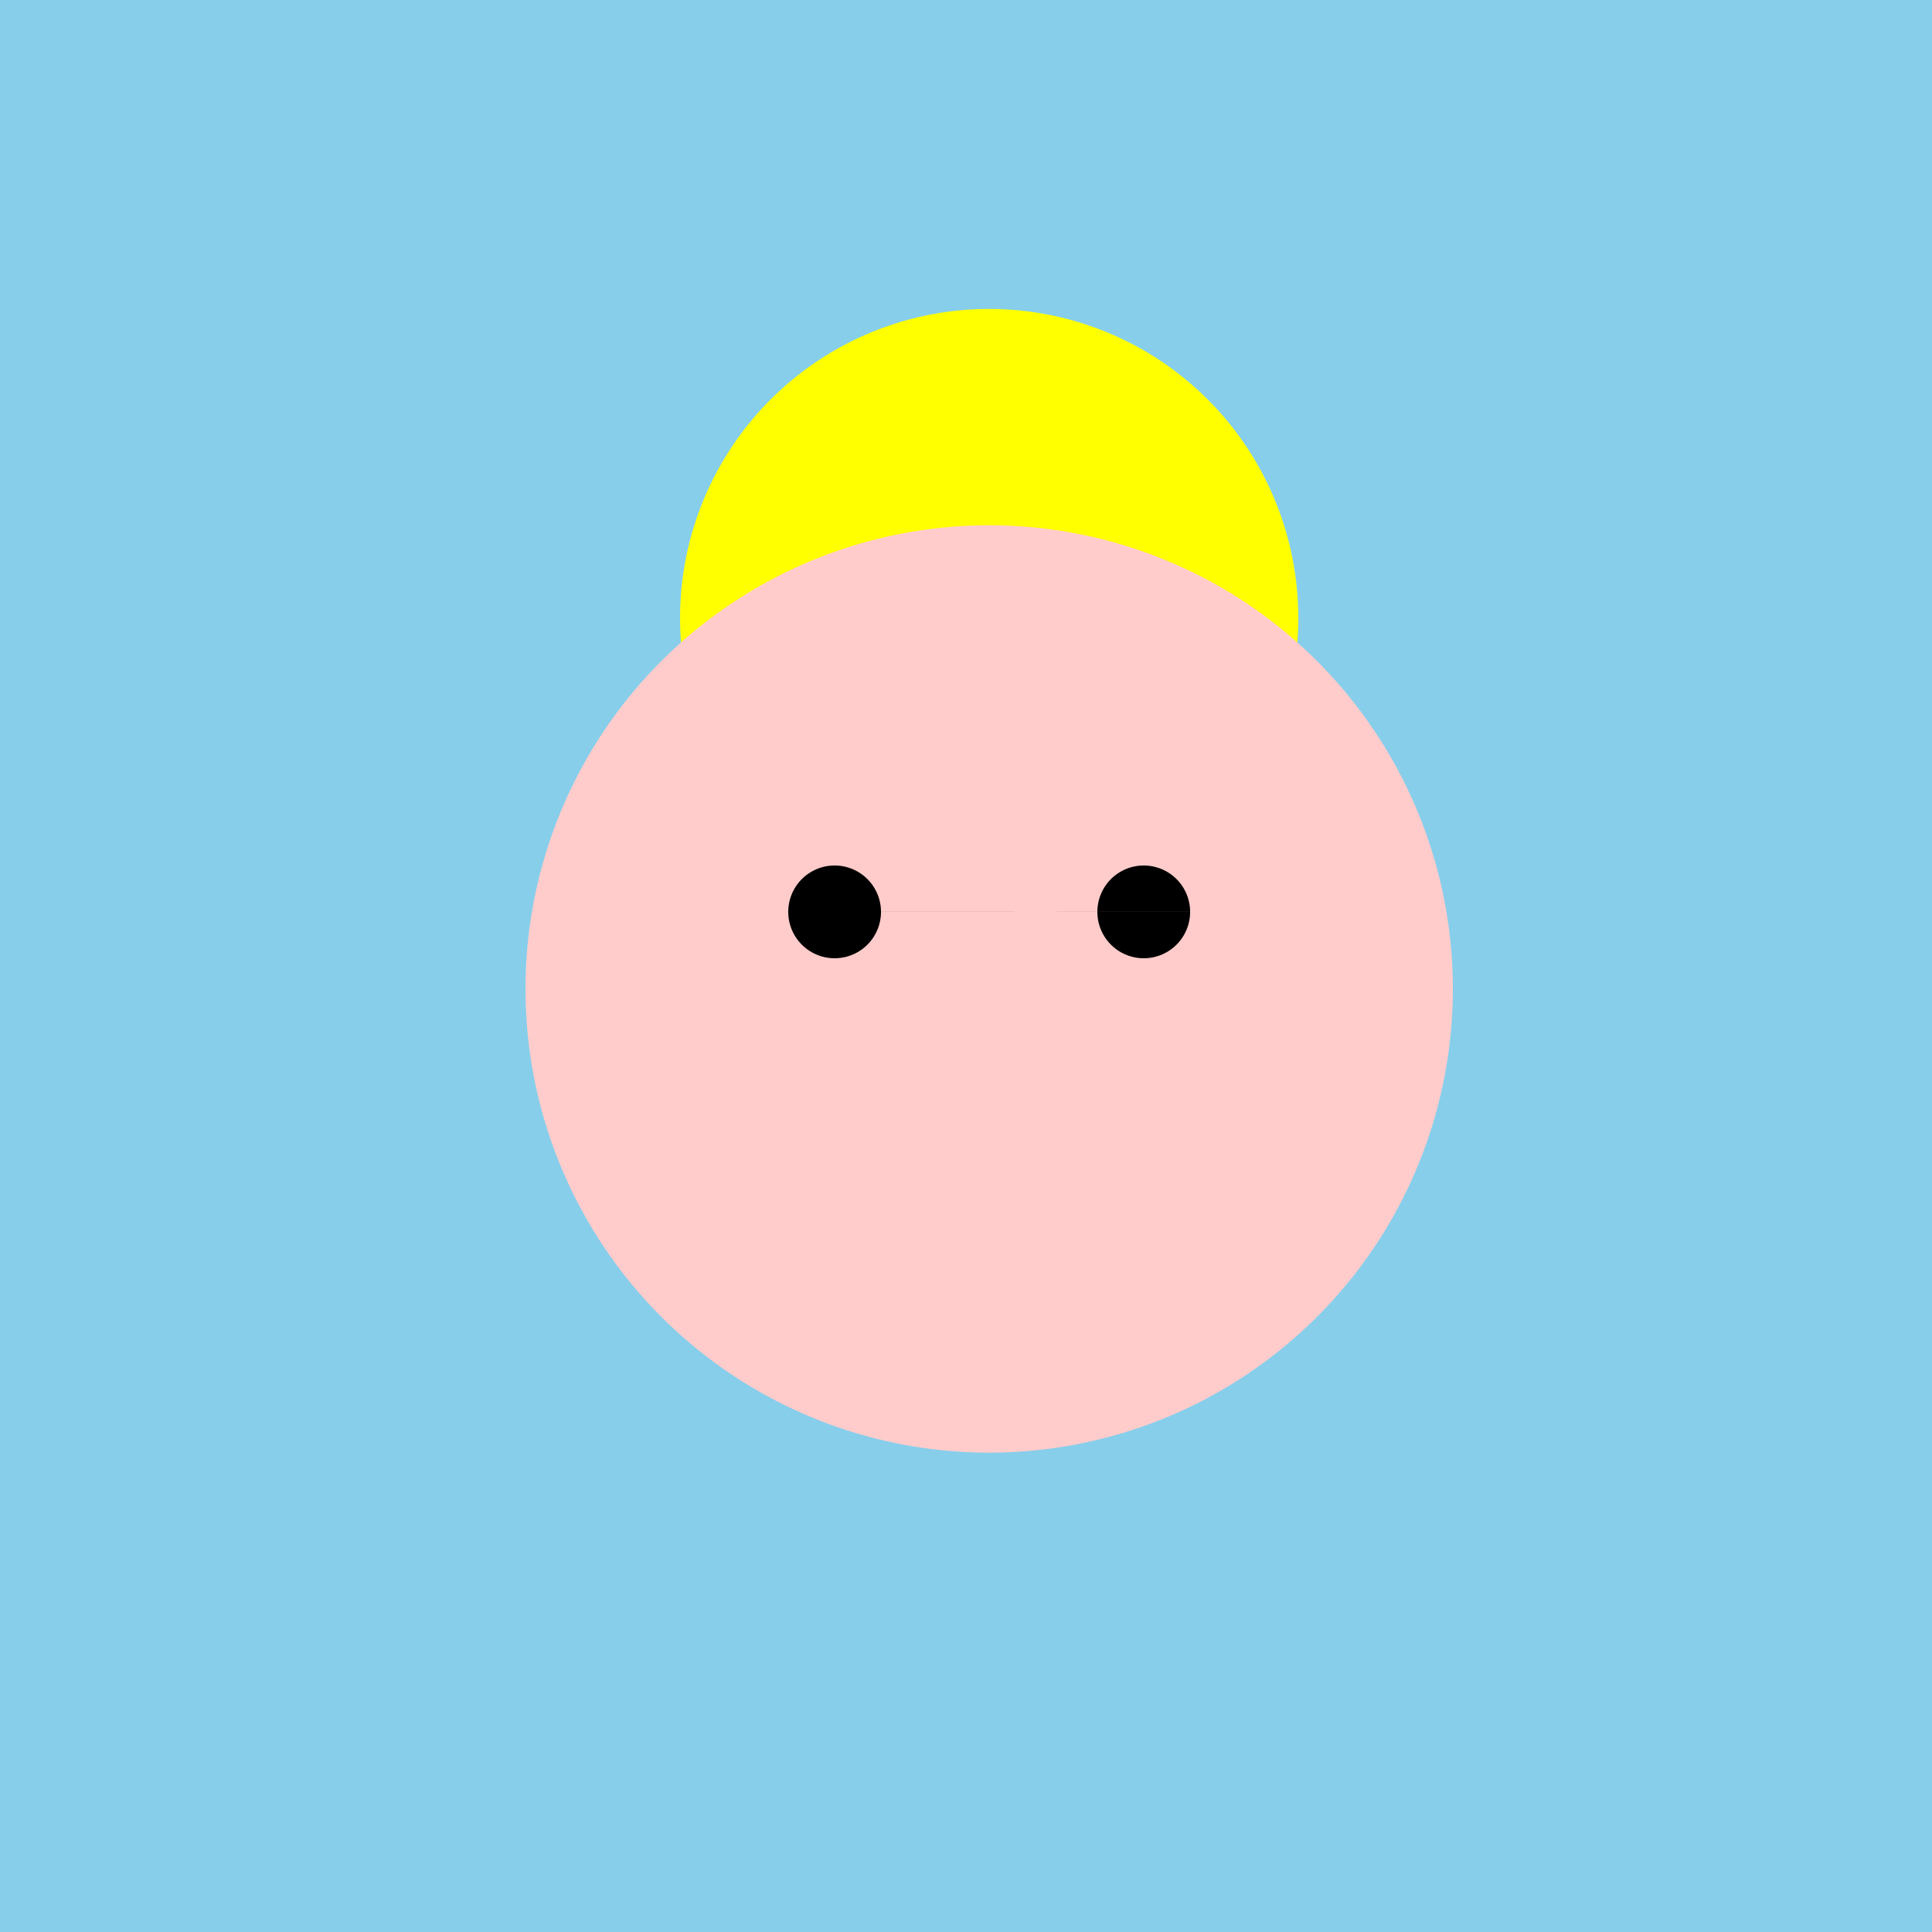
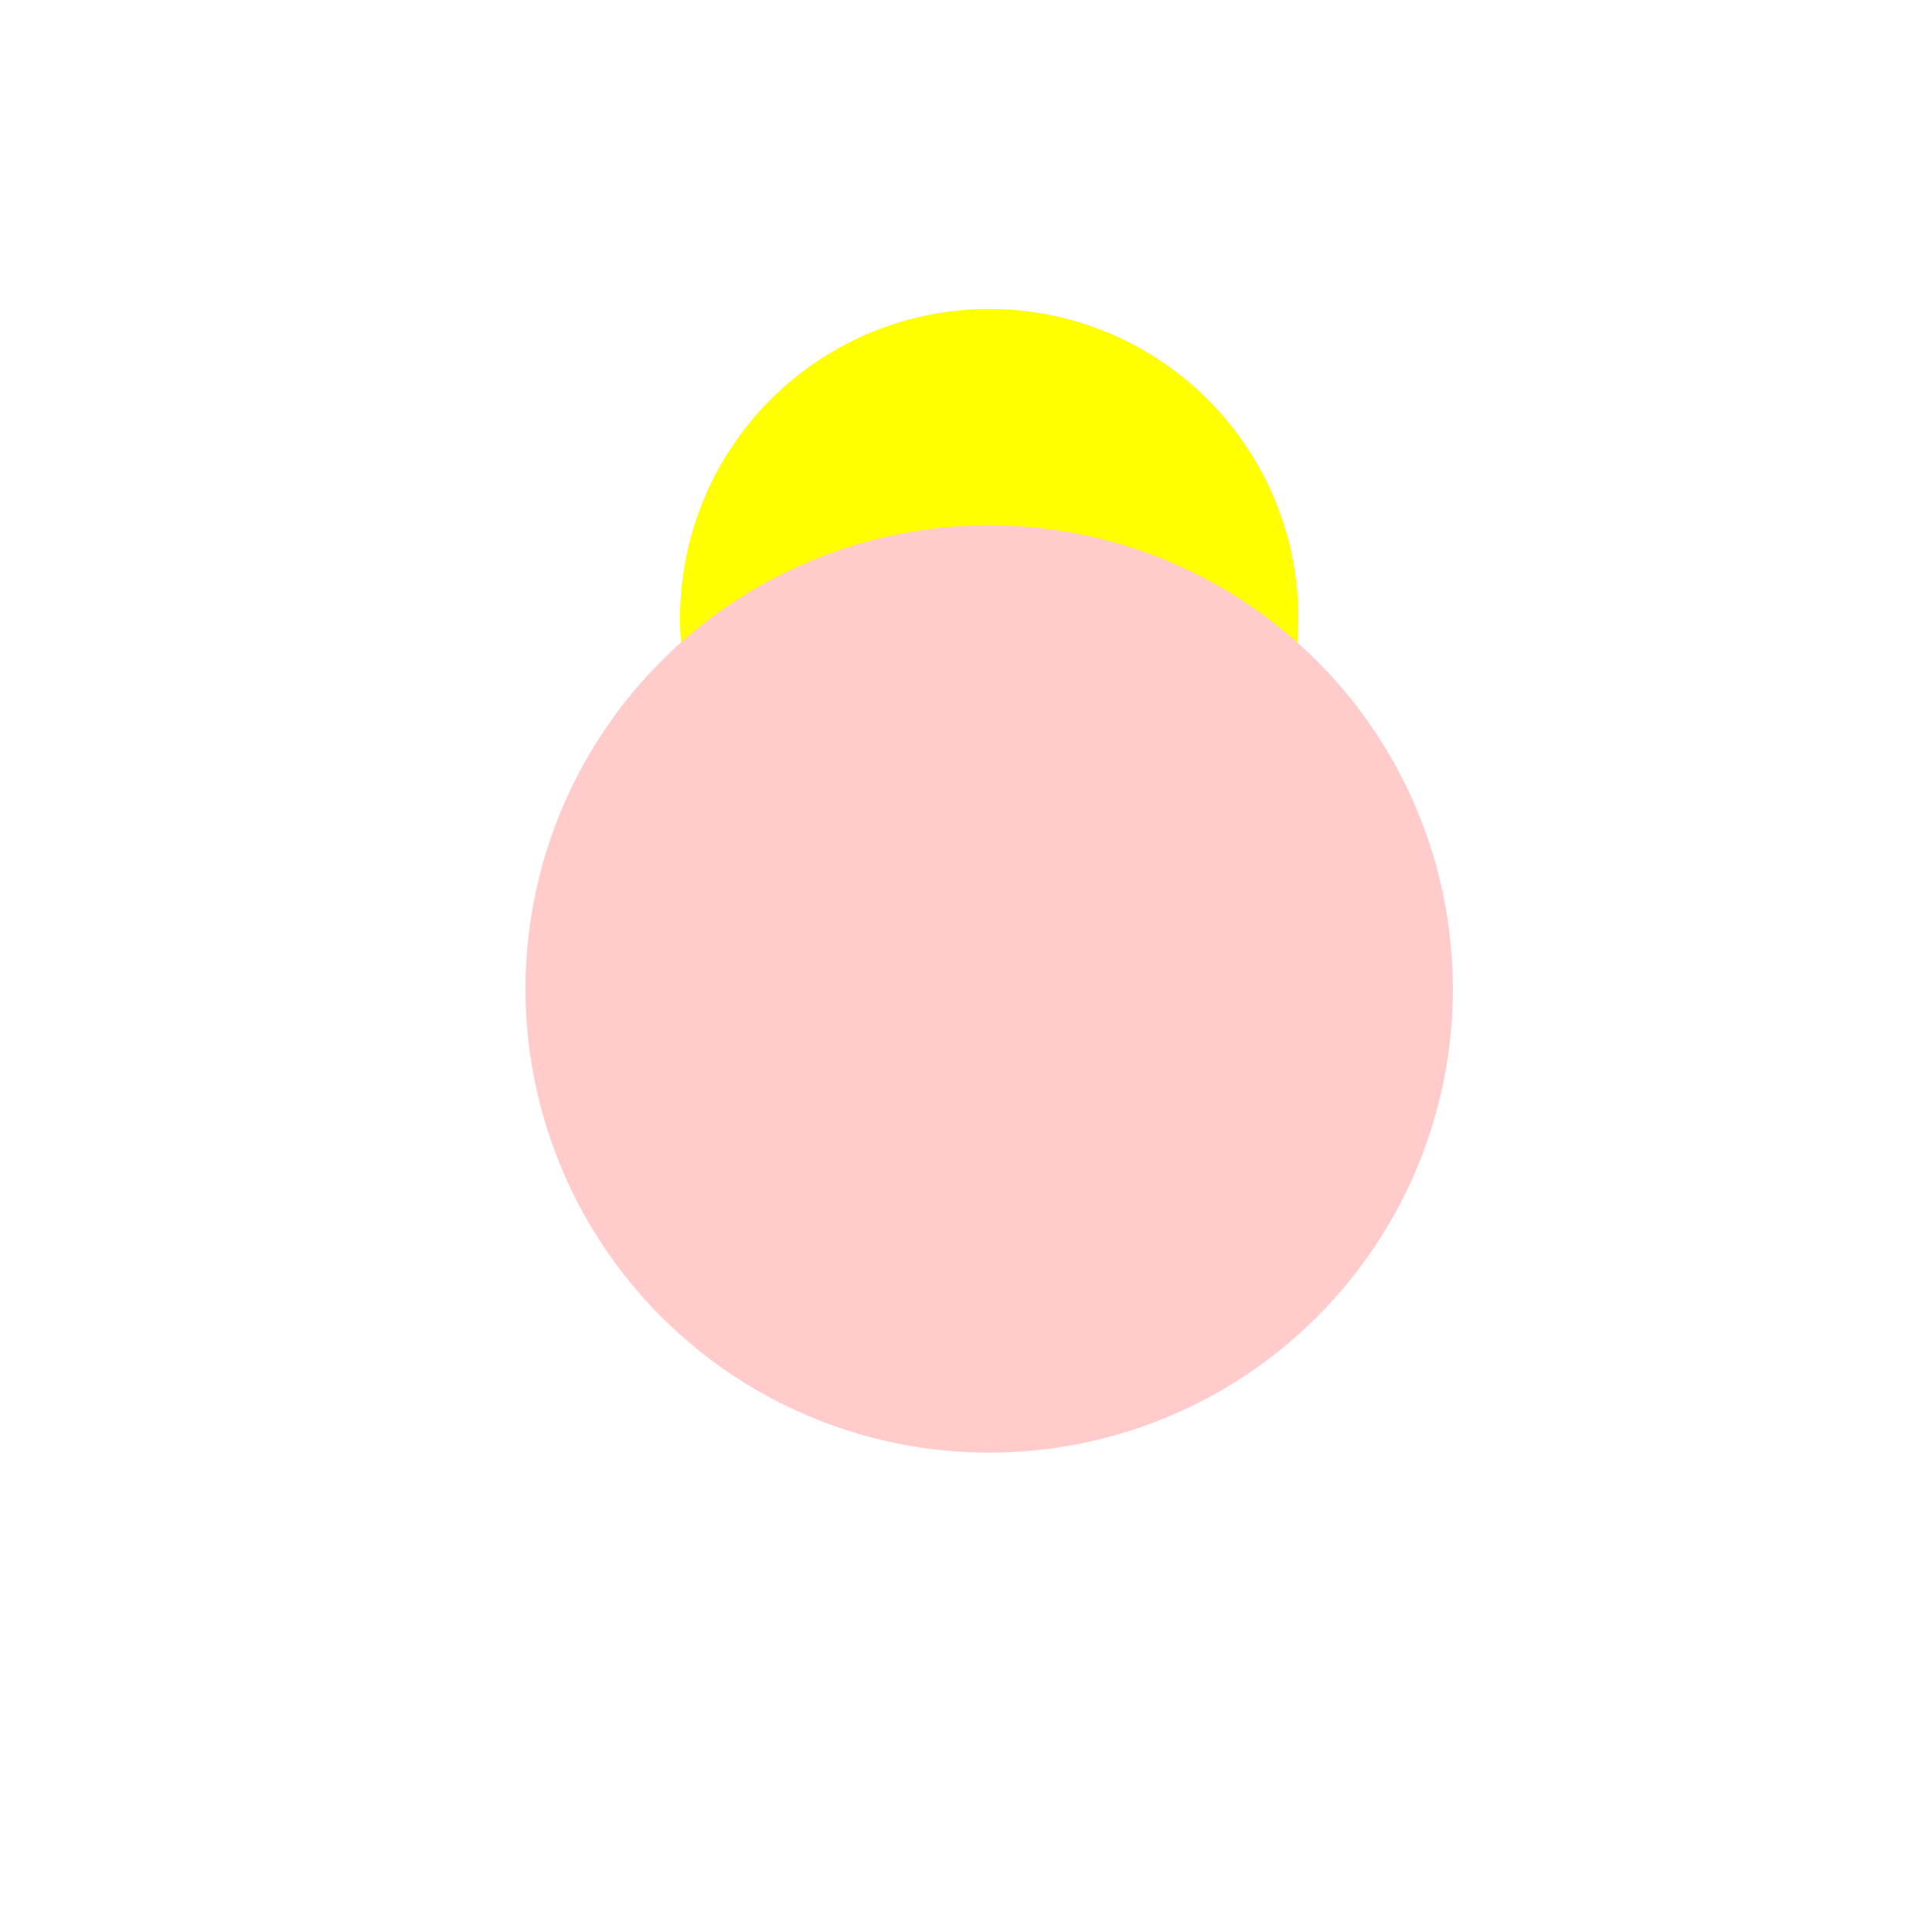
<svg xmlns="http://www.w3.org/2000/svg" width="500" height="500">
  <defs />
  <g>
-     <rect fill="#87CEEB" stroke="none" x="0" y="0" width="512" height="512" />
    <path fill="#FFFF00" stroke="none" paint-order="stroke fill markers" d=" M 336 160 A 80 80 0 1 1 336 159.92" />
    <path fill="#FFCCCB" stroke="none" paint-order="stroke fill markers" d=" M 376 256 A 120 120 0 1 1 376 255.88" />
-     <path fill="#000" stroke="none" paint-order="stroke fill markers" d=" M 228 236 A 12 12 0 1 1 228 235.988 L 308 236 A 12 12 0 1 1 308 235.988" />
    <path fill="#FFCCCB" stroke="none" paint-order="stroke fill markers" d=" M 256 246 L 246 276 L 266 276 Z" />
-     <path fill="#FFCCCB" stroke="none" paint-order="stroke fill markers" d=" M 286 296 A 30 30 0 0 1 226 296" />
  </g>
</svg>